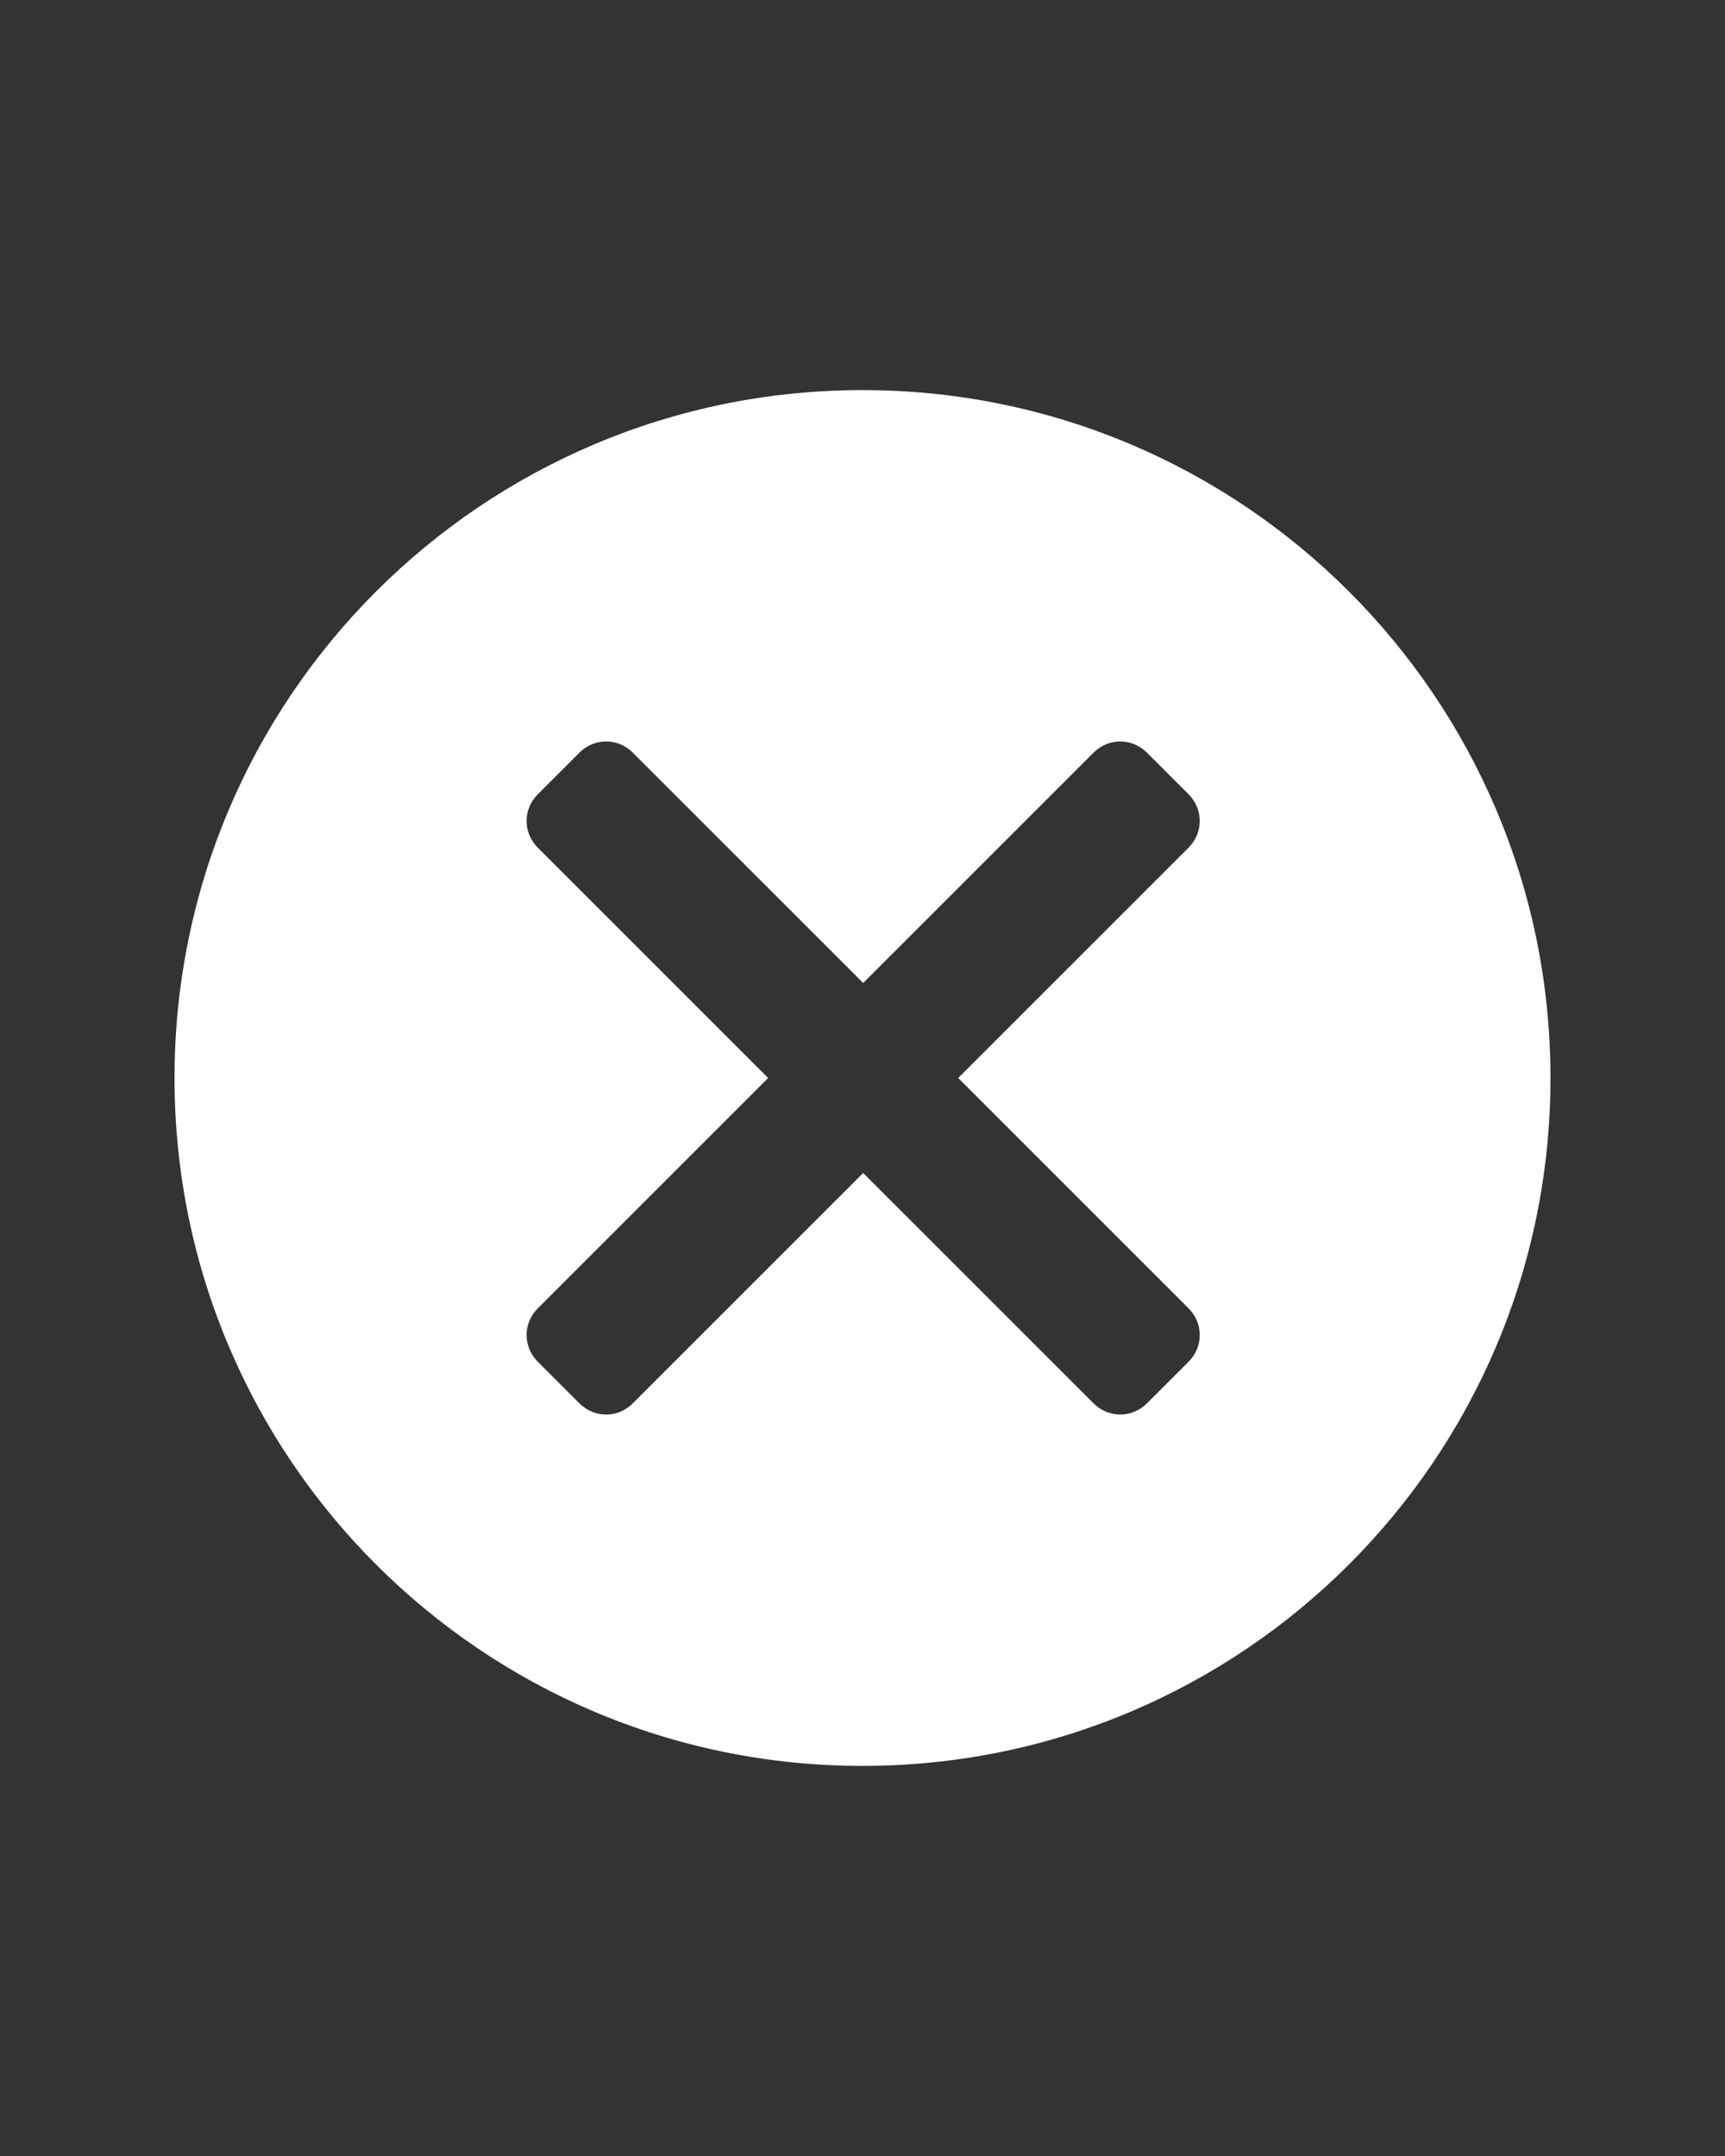
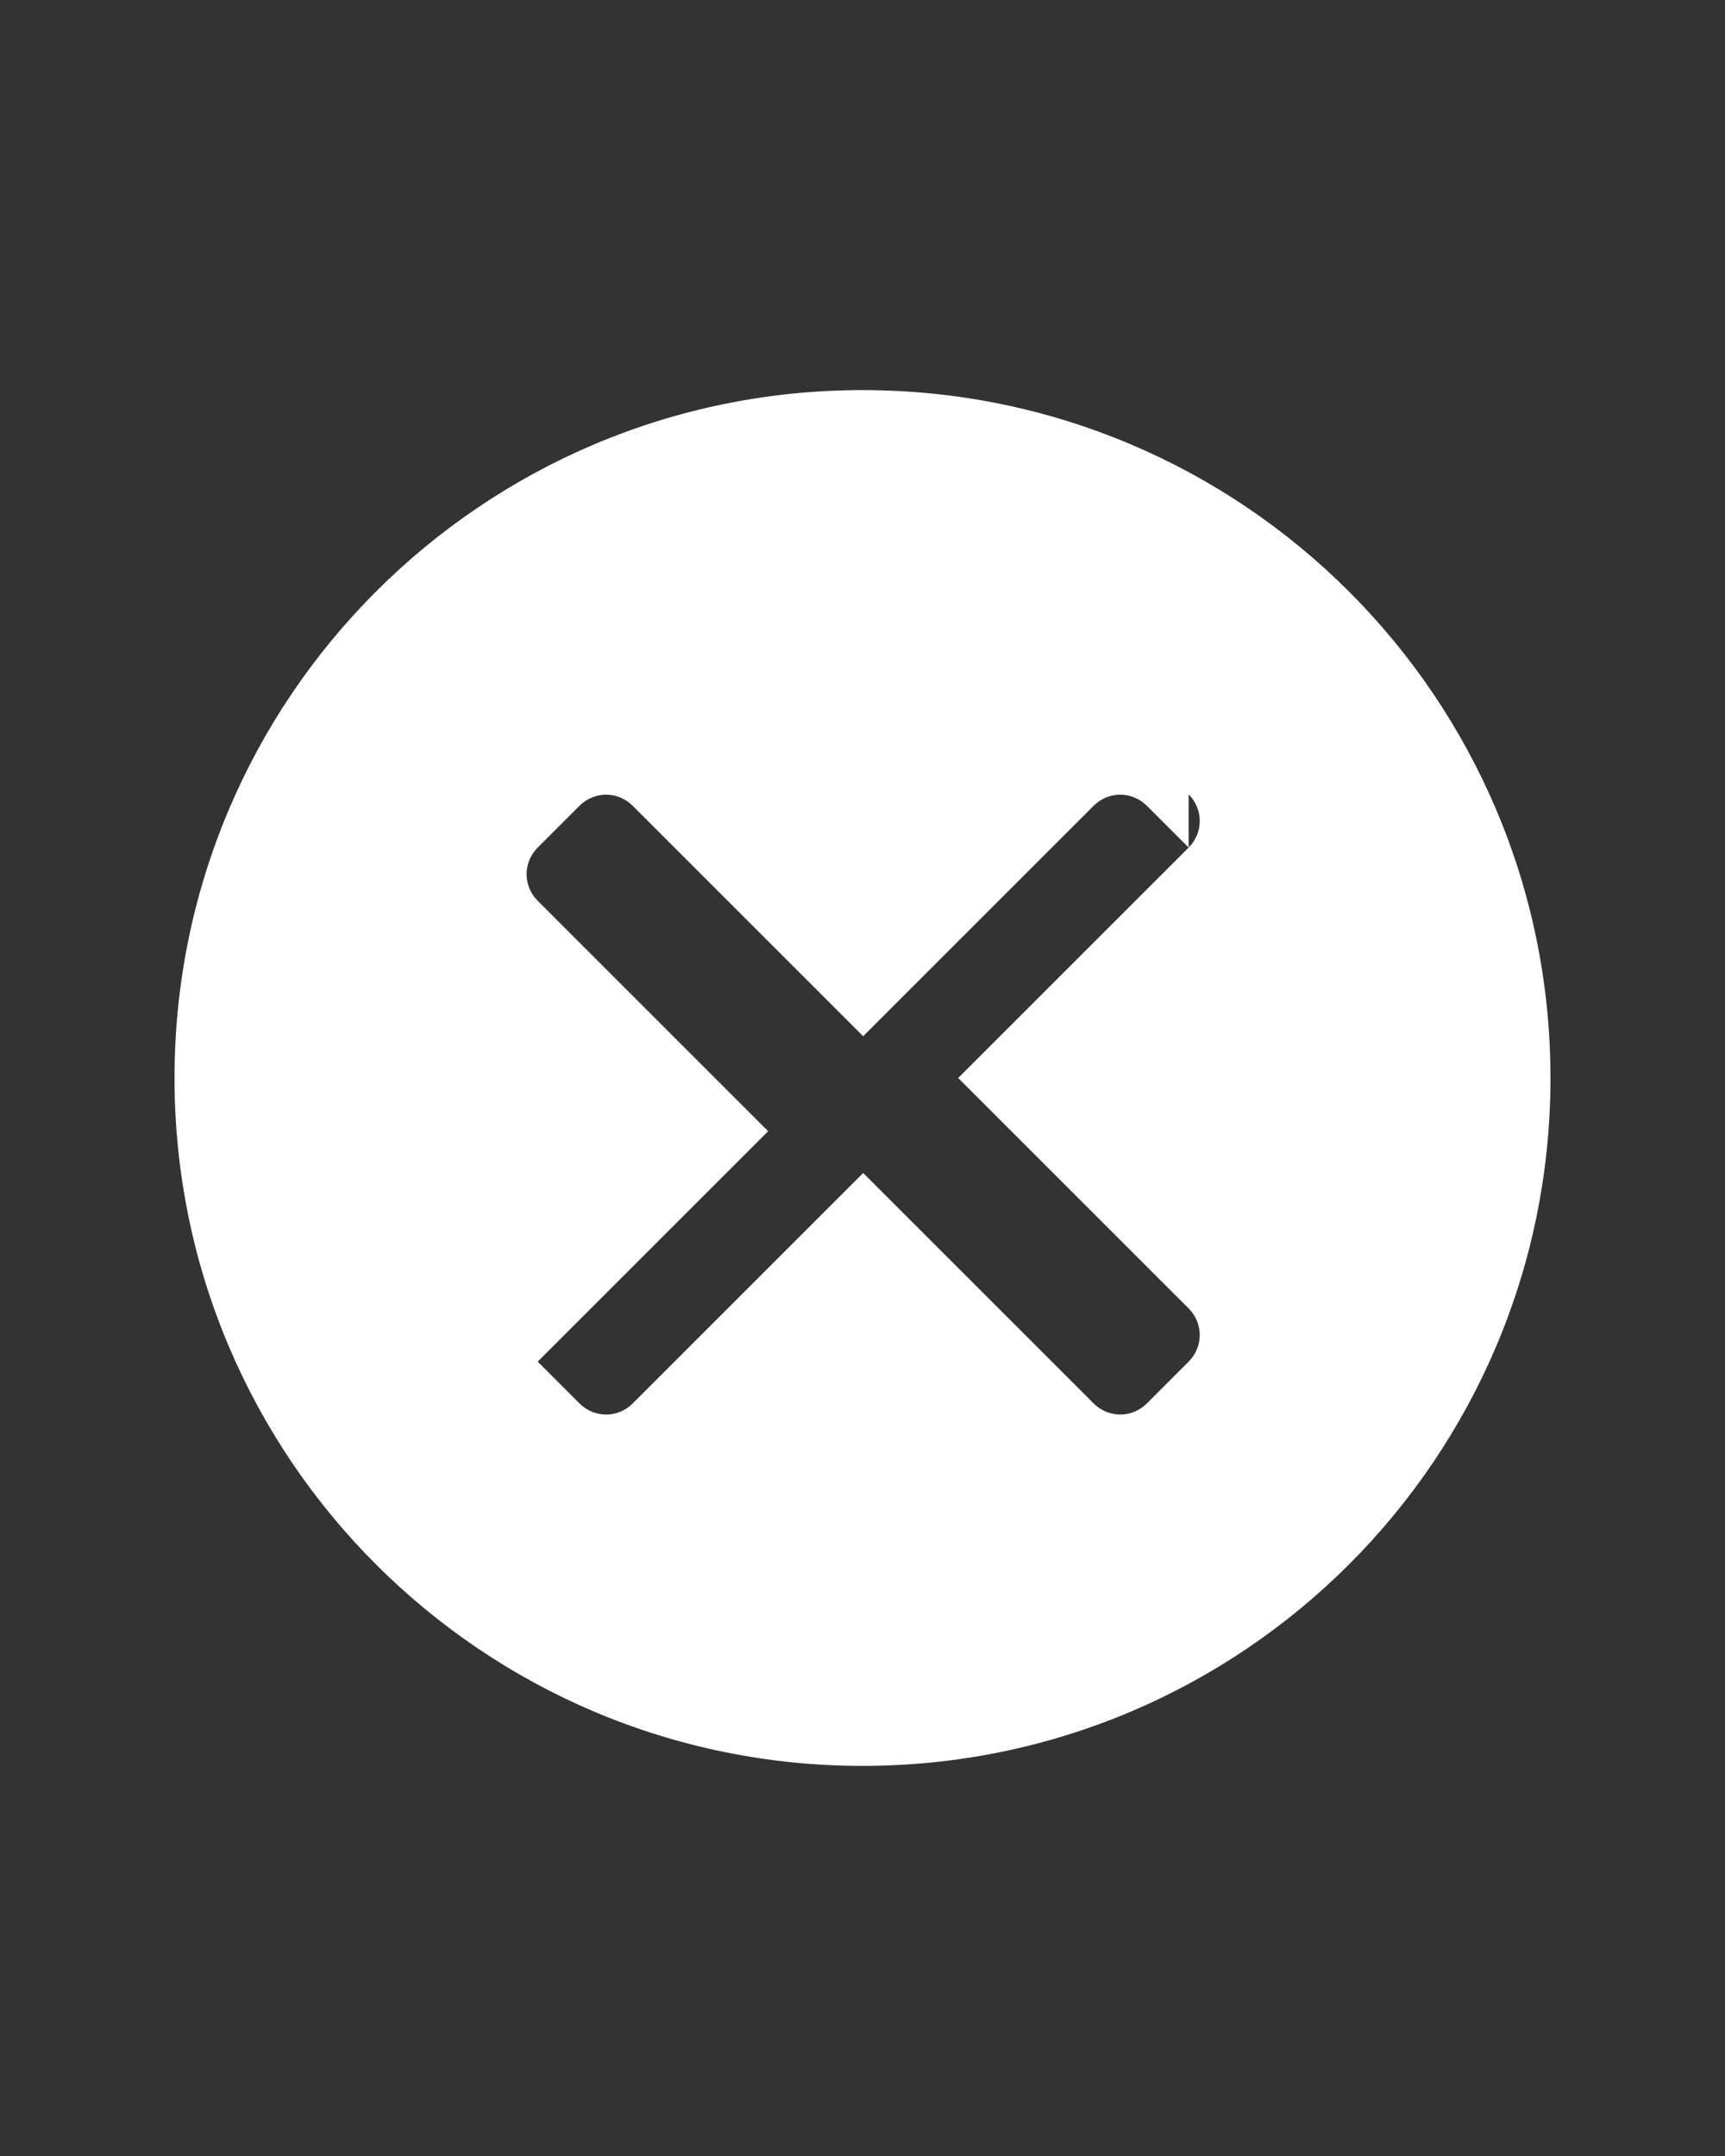
<svg xmlns="http://www.w3.org/2000/svg" id="Ebene_1" version="1.1" viewBox="0 0 256 320">
  <rect x="0" y="0" width="256" height="320" fill="#333333" stroke="none" />
  <defs>
    <style>
      .st0 {
        fill: #fff;
        fill-rule: evenodd;
      }
    </style>
  </defs>
-   <path class="st0" d="M128,262.1c56.4,0,102.1-45.7,102.1-102.1s-45.7-102.1-102.1-102.1S25.9,103.6,25.9,160c0,0,0,0,0,0,0,56.4,45.7,102.1,102.1,102.1ZM176.4,117.9c2.2,2.2,2.2,5.7,0,7.9,0,0,0,0,0,0l-34.2,34.2,34.2,34.2c2.2,2.2,2.2,5.7,0,7.9,0,0,0,0,0,0l-6.2,6.2c-2.2,2.2-5.7,2.2-7.9,0,0,0,0,0,0,0l-34.2-34.2-34.2,34.2c-2.2,2.2-5.7,2.2-7.9,0,0,0,0,0,0,0l-6.2-6.2c-2.2-2.2-2.2-5.7,0-7.9,0,0,0,0,0,0l34.2-34.2-34.2-34.2c-2.2-2.2-2.2-5.7,0-7.9,0,0,0,0,0,0l6.2-6.2c2.2-2.2,5.7-2.2,7.9,0,0,0,0,0,0,0l34.2,34.2,34.2-34.2c2.2-2.2,5.7-2.2,7.9,0,0,0,0,0,0,0l6.2,6.2Z" />
+   <path class="st0" d="M128,262.1c56.4,0,102.1-45.7,102.1-102.1s-45.7-102.1-102.1-102.1S25.9,103.6,25.9,160c0,0,0,0,0,0,0,56.4,45.7,102.1,102.1,102.1ZM176.4,117.9c2.2,2.2,2.2,5.7,0,7.9,0,0,0,0,0,0l-34.2,34.2,34.2,34.2c2.2,2.2,2.2,5.7,0,7.9,0,0,0,0,0,0l-6.2,6.2c-2.2,2.2-5.7,2.2-7.9,0,0,0,0,0,0,0l-34.2-34.2-34.2,34.2c-2.2,2.2-5.7,2.2-7.9,0,0,0,0,0,0,0l-6.2-6.2l34.2-34.2-34.2-34.2c-2.2-2.2-2.2-5.7,0-7.9,0,0,0,0,0,0l6.2-6.2c2.2-2.2,5.7-2.2,7.9,0,0,0,0,0,0,0l34.2,34.2,34.2-34.2c2.2-2.2,5.7-2.2,7.9,0,0,0,0,0,0,0l6.2,6.2Z" />
</svg>